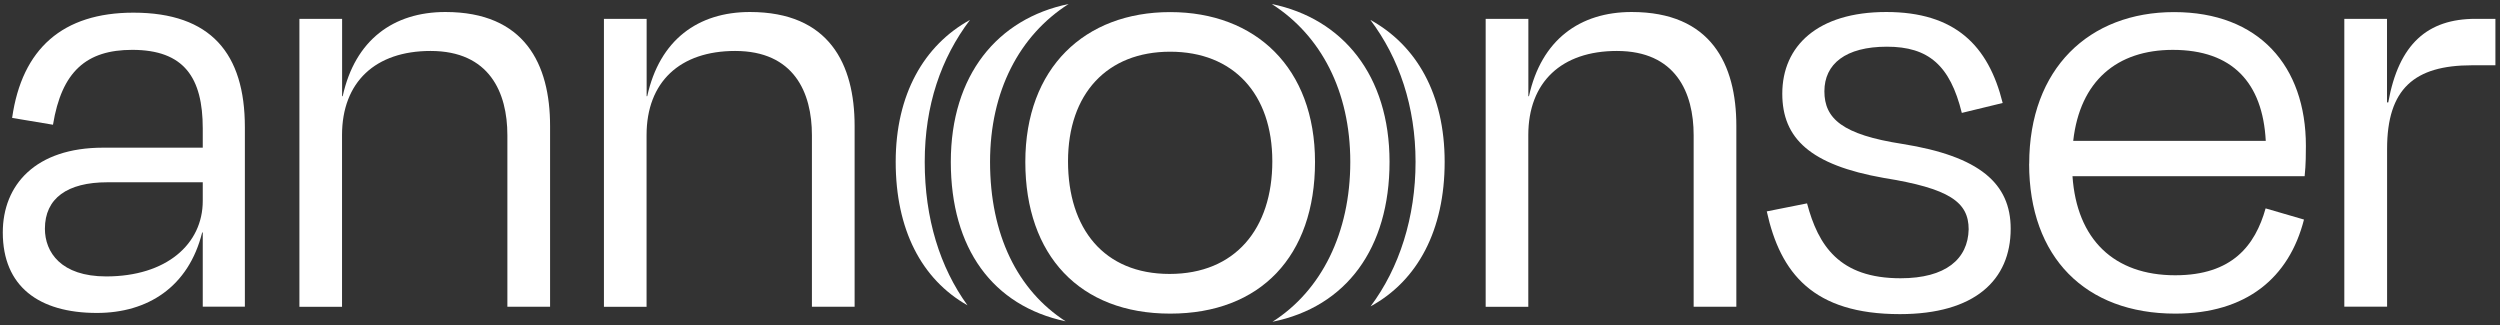
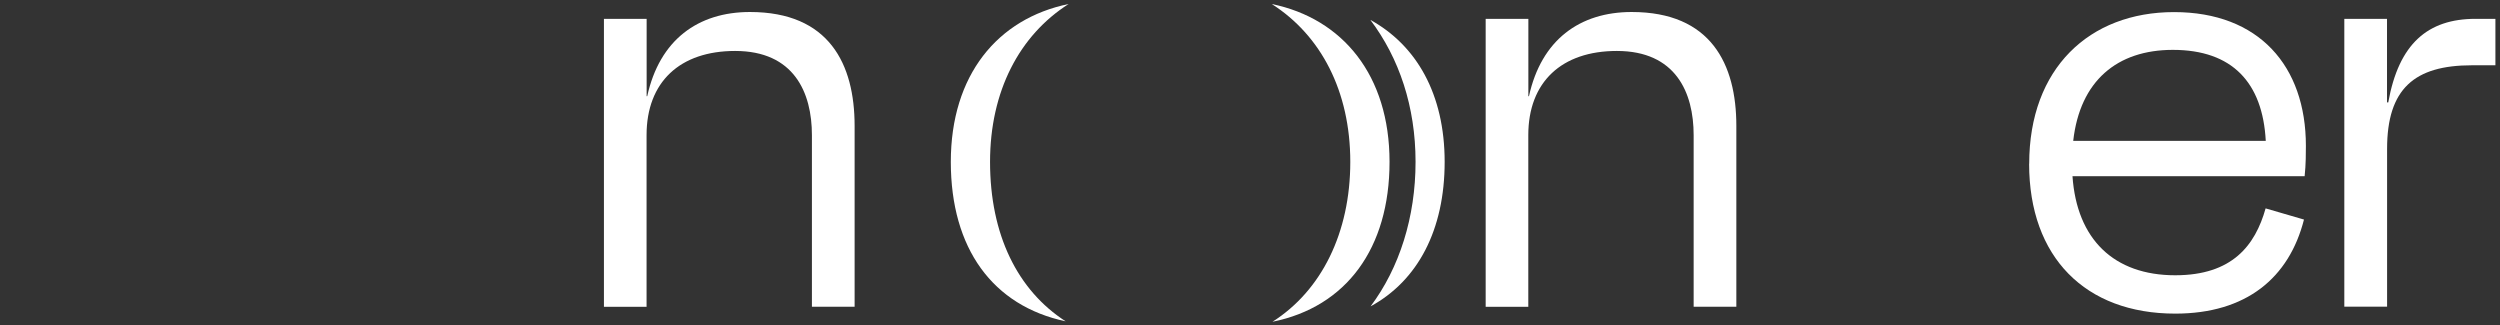
<svg xmlns="http://www.w3.org/2000/svg" width="292" height="38" viewBox="0 0 292 38" fill="none">
  <rect x="0" y="0" width="292" height="38" fill="#333333" stroke="none" />
-   <path d="M23.682 27.153H23.613C22.026 33.514 17.253 36.552 11.322 36.552C4.524 36.552 0.326 33.445 0.326 27.153C0.326 21.582 4.163 17.248 12.043 17.248H23.682V15.007C23.682 9.076 21.511 5.823 15.442 5.823C10.094 5.823 7.202 8.355 6.189 14.569L1.416 13.771C2.566 5.677 7.339 1.479 15.588 1.479C24.626 1.479 28.601 6.252 28.601 14.853V35.822H23.682V27.145V27.153ZM23.682 23.462V21.29H12.549C7.845 21.29 5.245 23.17 5.245 26.715C5.245 29.462 7.124 32.286 12.403 32.286C19.416 32.286 23.682 28.526 23.682 23.462Z" fill="white" />
-   <path d="M39.958 35.831H34.971V2.201H39.958V11.239H40.026C41.468 4.656 45.958 1.402 52.026 1.402C61.279 1.402 64.249 7.48 64.249 14.707V35.823H59.262V15.789C59.262 10.801 57.168 5.952 50.292 5.952C43.855 5.952 39.949 9.565 39.949 15.789V35.823L39.958 35.831Z" fill="white" />
  <path d="M75.527 35.831H70.54V2.201H75.527V11.239H75.596C77.038 4.656 81.527 1.402 87.596 1.402C96.849 1.402 99.819 7.48 99.819 14.707V35.823H94.832V15.789C94.832 10.801 92.737 5.952 85.862 5.952C79.424 5.952 75.519 9.565 75.519 15.789V35.823L75.527 35.831Z" fill="white" />
  <path d="M178.513 35.831H173.526V2.201H178.513V11.239H178.582C180.024 4.656 184.513 1.402 190.582 1.402C199.835 1.402 202.805 7.48 202.805 14.707V35.823H197.818V15.789C197.818 10.801 195.724 5.952 188.848 5.952C182.41 5.952 178.505 9.565 178.505 15.789V35.823L178.513 35.831Z" fill="white" />
-   <path d="M206.359 24.69L211.063 23.754C212.368 28.672 214.823 32.501 221.982 32.501C227.26 32.501 229.861 30.26 229.939 26.784C229.939 23.599 227.698 22.012 220.033 20.784C211.432 19.265 208.171 16.158 208.171 10.947C208.171 5.377 212.291 1.402 220.316 1.402C228.342 1.402 232.248 5.308 233.913 12.029L229.14 13.188C227.767 7.617 225.235 5.454 220.394 5.454C215.552 5.454 213.089 7.48 213.089 10.664C213.089 13.849 215.183 15.728 222.196 16.81C231.235 18.252 234.848 21.436 234.848 26.715C234.848 32.715 230.651 36.69 221.904 36.69C211.784 36.69 207.947 31.917 206.359 24.69Z" fill="white" />
  <path d="M237.011 19.129C237.011 7.996 244.023 1.413 253.929 1.413C263.834 1.413 269.328 7.704 269.328 17.035C269.328 17.833 269.328 19.206 269.182 20.58H242.066C242.573 27.953 246.907 32.151 254.066 32.151C260.718 32.151 263.397 28.683 264.624 24.339L269.105 25.644C267.371 32.442 262.384 36.631 254.066 36.631C243.577 36.631 237.002 30.047 237.002 19.129H237.011ZM242.152 16.451H264.641C264.281 9.653 260.736 5.825 253.791 5.825C247.285 5.825 242.942 9.438 242.152 16.451Z" fill="white" />
  <path d="M273.816 35.83V2.2H278.803V11.959H278.949C280.177 5.092 283.576 2.2 289.147 2.2H291.464V7.625H288.718C281.997 7.625 278.812 10.371 278.812 17.384V35.822H273.825L273.816 35.83Z" fill="white" />
-   <path d="M113.295 2.324C107.922 5.285 104.617 11.027 104.617 18.907C104.617 26.787 107.613 32.607 113.003 35.662C109.776 31.207 108.008 25.517 108.008 18.907C108.008 12.298 109.913 6.796 113.295 2.324Z" fill="white" />
  <path d="M160.058 2.324C163.431 6.796 165.337 12.461 165.337 18.907C165.337 25.354 163.457 31.285 160.083 35.783C165.611 32.77 168.736 26.847 168.736 18.907C168.736 10.967 165.431 5.285 160.058 2.324Z" fill="white" />
  <path d="M115.638 18.905C115.638 10.648 119.072 4.124 124.814 0.468C116.505 2.176 111.055 8.777 111.055 18.905C111.055 29.034 115.956 35.721 124.471 37.532C118.849 33.91 115.638 27.42 115.638 18.905Z" fill="white" />
  <path d="M148.538 0.468C154.281 4.124 157.714 10.648 157.714 18.905C157.714 27.163 154.366 33.935 148.624 37.583C157.25 35.841 162.298 29.008 162.298 18.905C162.298 8.802 156.838 2.176 148.538 0.468Z" fill="white" />
-   <path d="M119.758 18.915C119.758 7.919 126.702 1.413 136.676 1.413C146.65 1.413 153.594 7.919 153.594 18.915C153.594 29.91 147.234 36.631 136.676 36.631C126.118 36.631 119.758 29.833 119.758 18.915ZM124.745 18.837C124.745 26.717 128.942 31.996 136.607 31.996C144.273 31.996 148.607 26.717 148.607 18.837C148.607 10.958 144.049 6.039 136.676 6.039C129.303 6.039 124.745 10.958 124.745 18.837Z" fill="white" />
</svg>